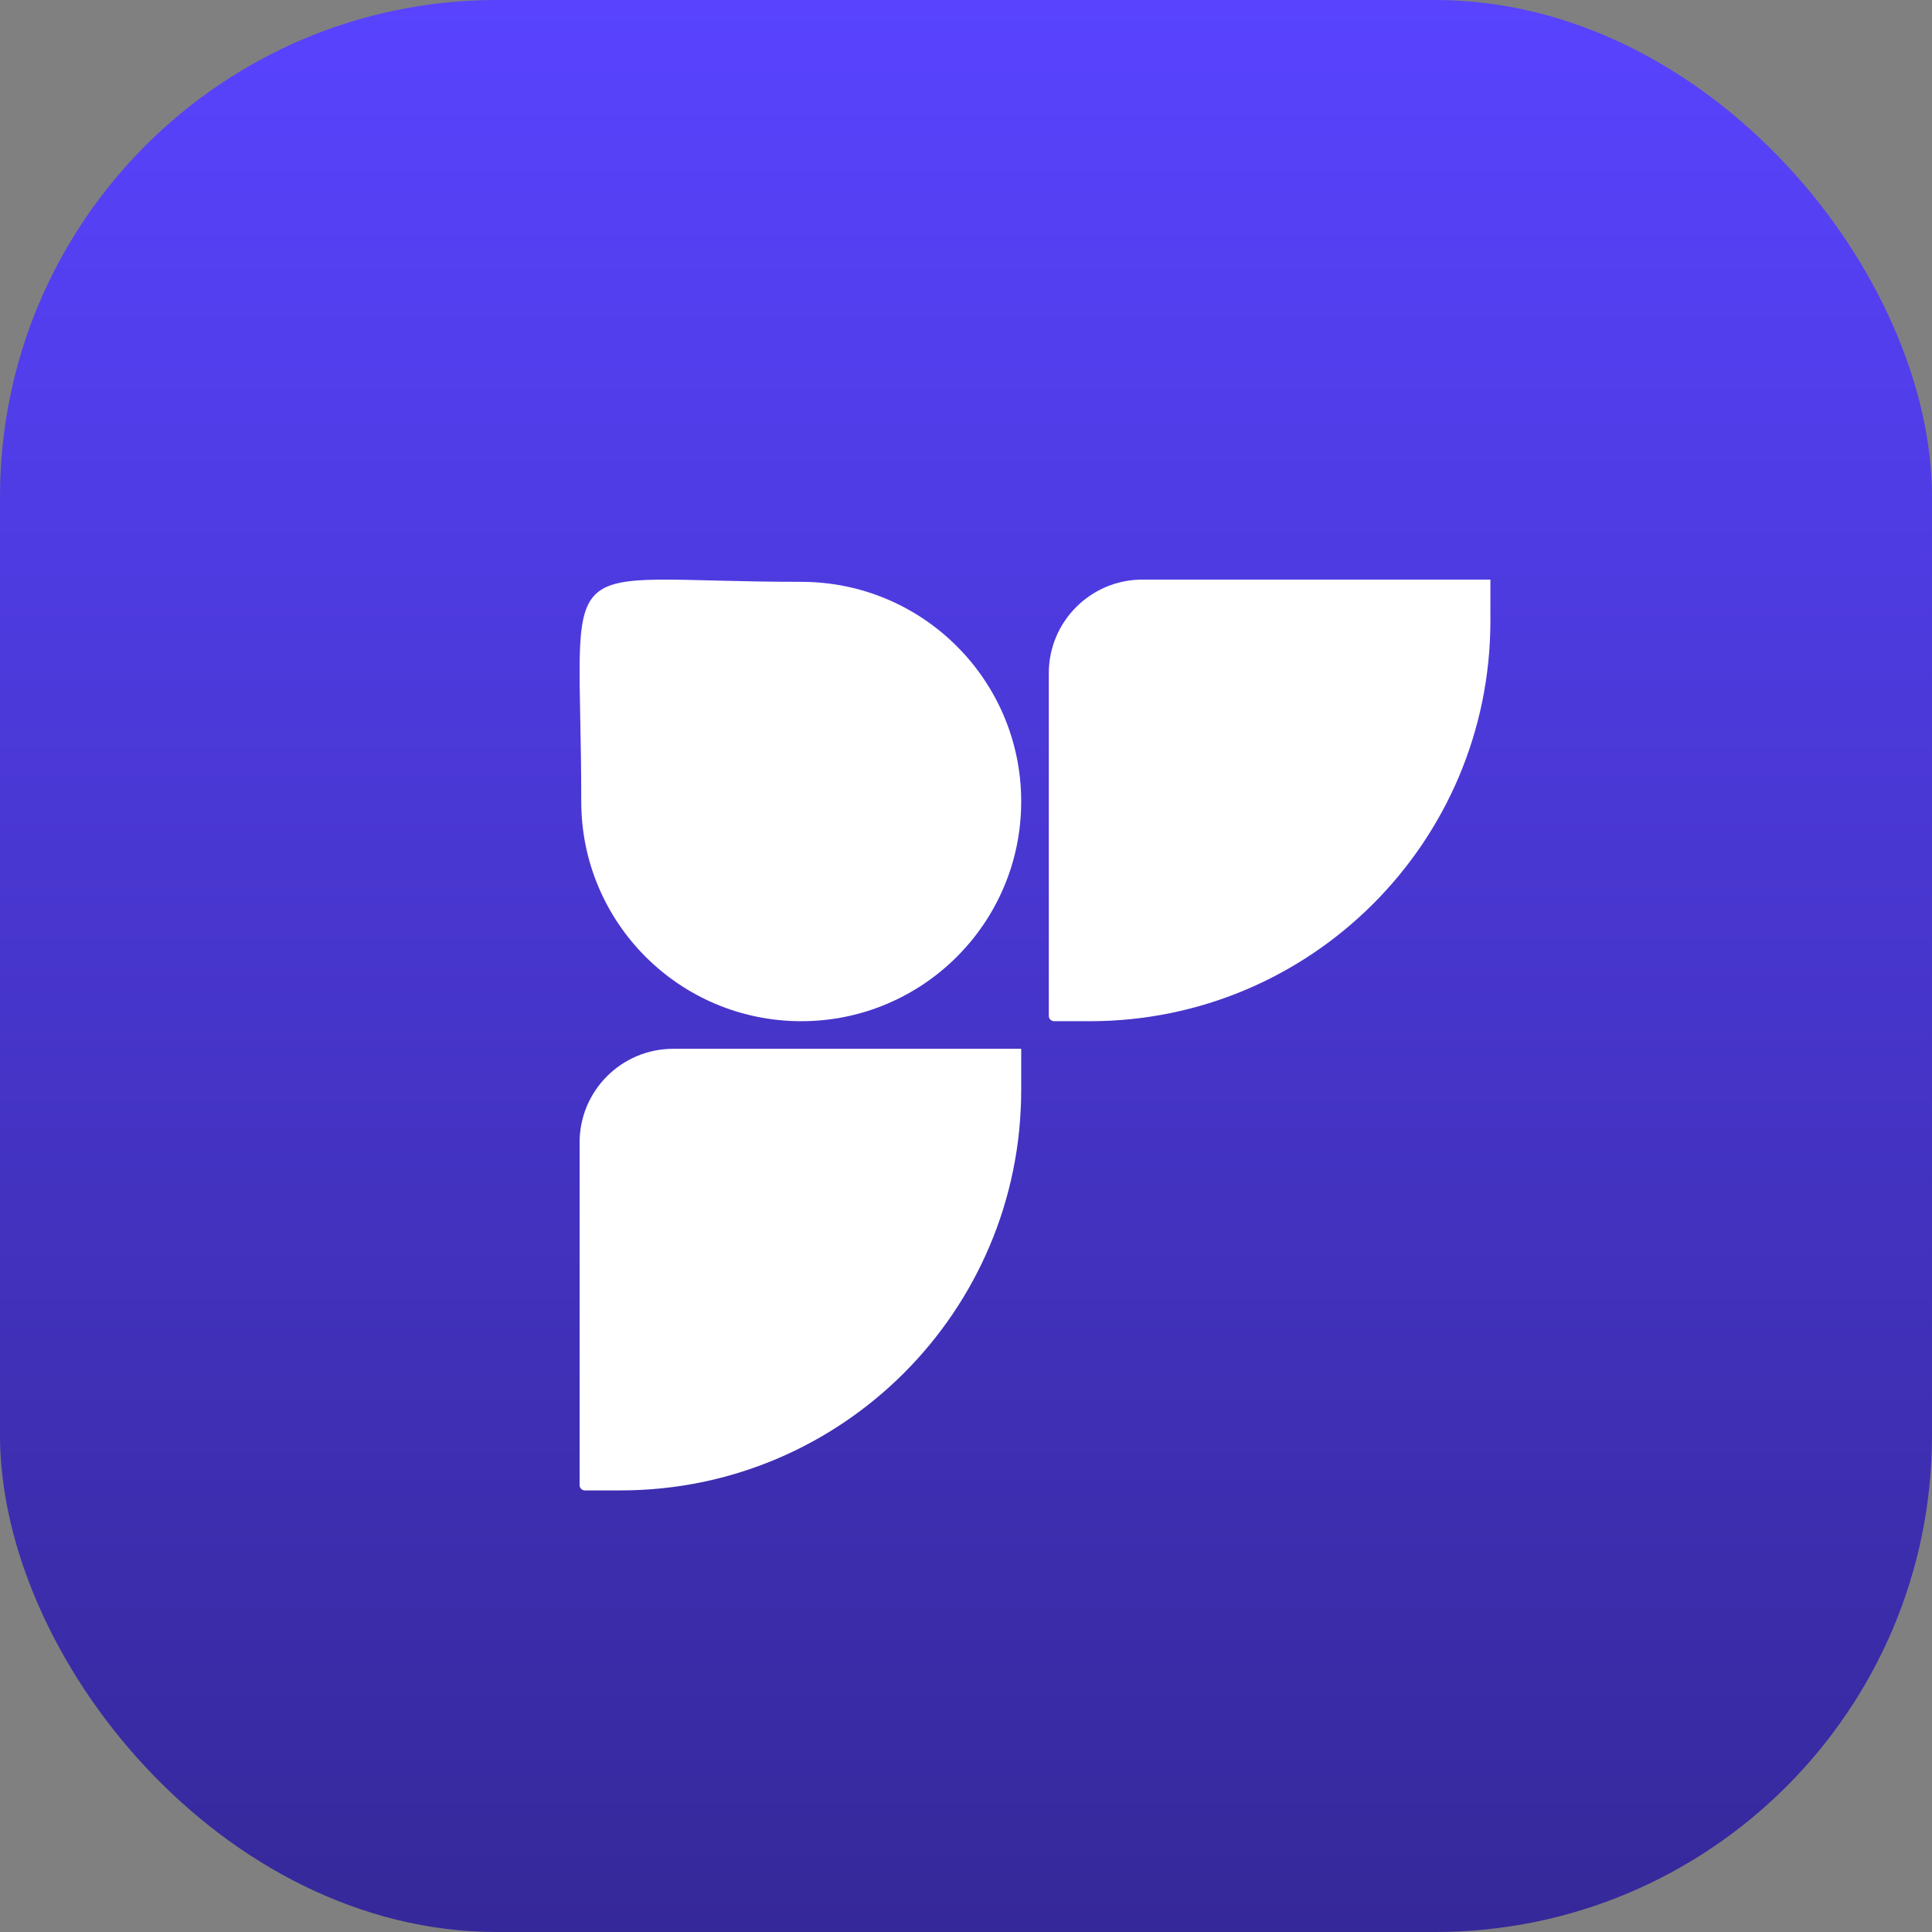
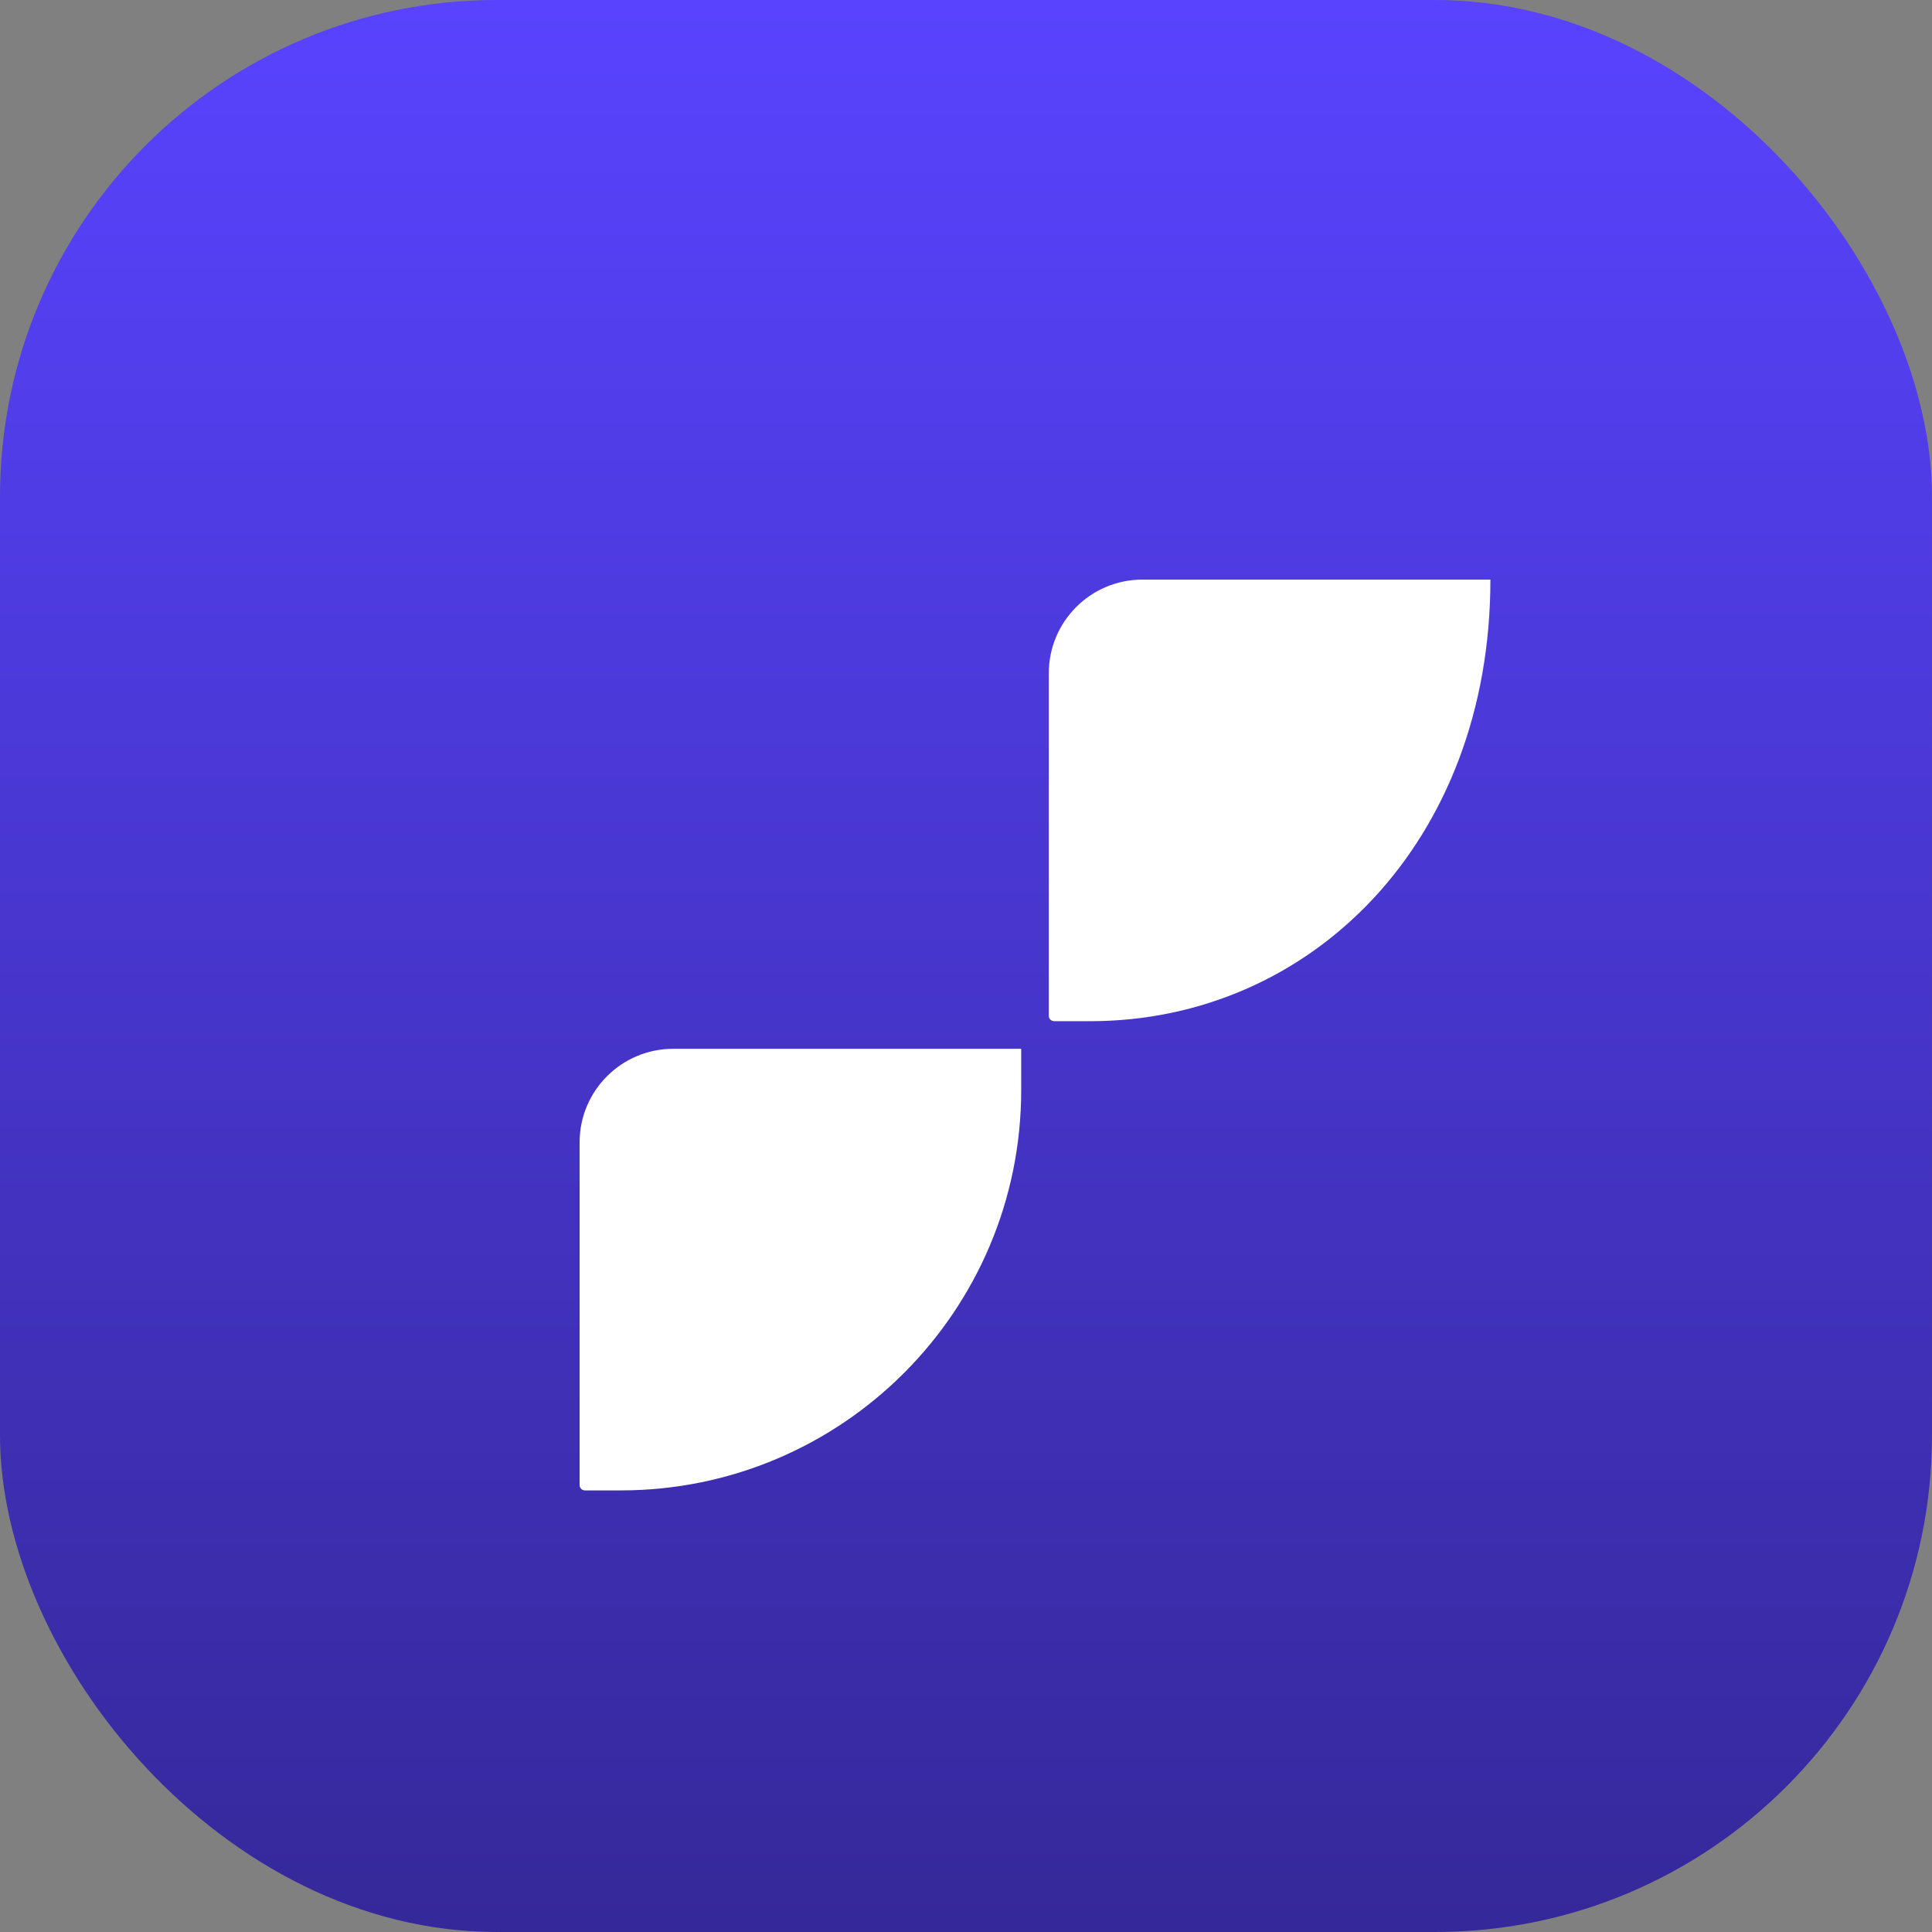
<svg xmlns="http://www.w3.org/2000/svg" width="70px" height="70px" viewBox="0 0 70 70">
  <rect x="0" y="0" width="70" height="70" fill="#808080" stroke="none" />
  <title>Group 143</title>
  <defs>
    <linearGradient x1="50%" y1="0%" x2="50%" y2="100%" id="linearGradient-1">
      <stop stop-color="#5943FF" offset="0%" />
      <stop stop-color="#352899" offset="100%" />
    </linearGradient>
  </defs>
  <g id="TECH-FOR-RETAILS" stroke="none" stroke-width="1" fill="none" fill-rule="evenodd">
    <g transform="translate(-461, -1815)" fill-rule="nonzero" id="Group-35">
      <g transform="translate(240, 1815)">
        <g id="Group-143" transform="translate(221, 0)">
          <rect id="Rectangle" fill="url(#linearGradient-1)" x="0" y="0" width="70" height="70" rx="18" />
          <path d="M21,53.807 L21,41.391 C21,39.519 22.519,38 24.392,38 L37,38 L37,39.491 C37,47.504 30.503,54 22.489,54 L21.191,54 C21.084,54 21,53.913 21,53.807 Z" id="Path" fill="#FFFFFF" />
-           <path d="M21.06,29.04 C21.06,19.629 19.78,21.081 29.03,21.081 C33.431,21.081 37,24.645 37,29.04 C37,33.436 33.431,37 29.03,37 C24.626,37 21.06,33.436 21.06,29.04 Z" id="Path" fill="#FFFFFF" />
-           <path d="M38,36.807 L38,24.391 C38,22.519 39.519,21 41.392,21 L54,21 L54,22.491 C54,30.504 47.503,37 39.489,37 L38.191,37 C38.087,36.997 38,36.913 38,36.807 Z" id="Path" fill="#FFFFFF" />
+           <path d="M38,36.807 L38,24.391 C38,22.519 39.519,21 41.392,21 L54,21 C54,30.504 47.503,37 39.489,37 L38.191,37 C38.087,36.997 38,36.913 38,36.807 Z" id="Path" fill="#FFFFFF" />
        </g>
      </g>
    </g>
  </g>
</svg>